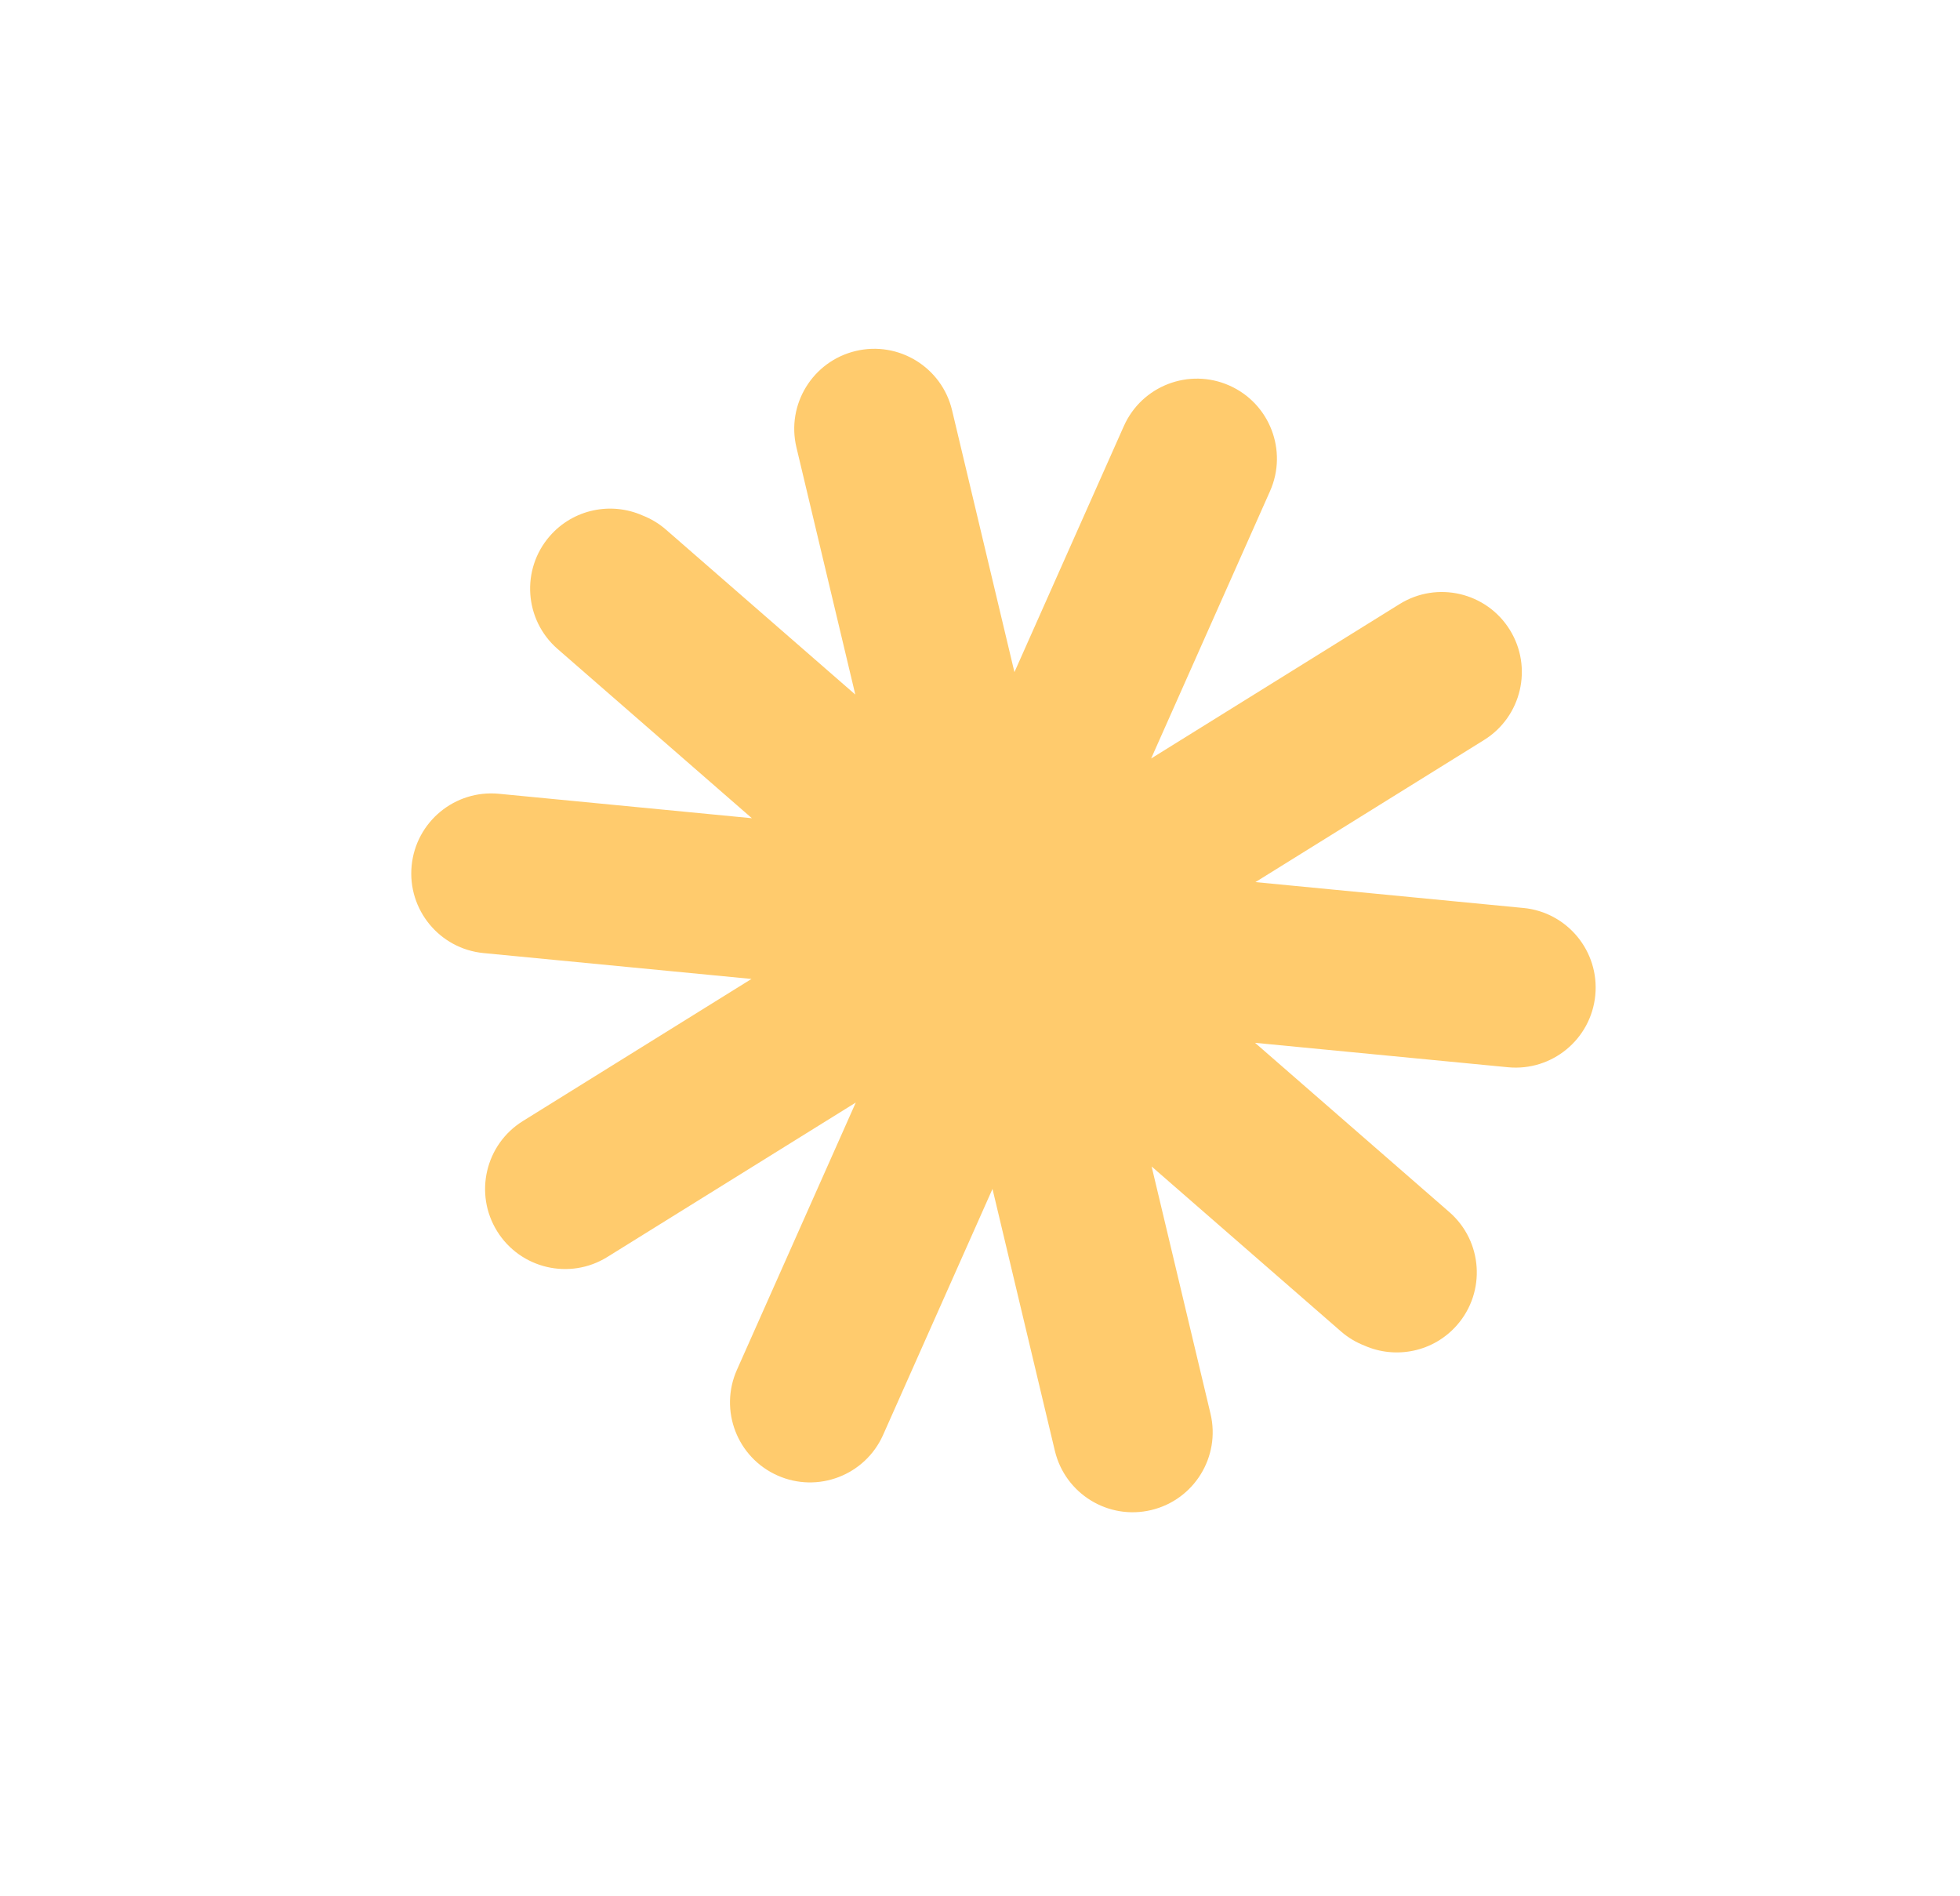
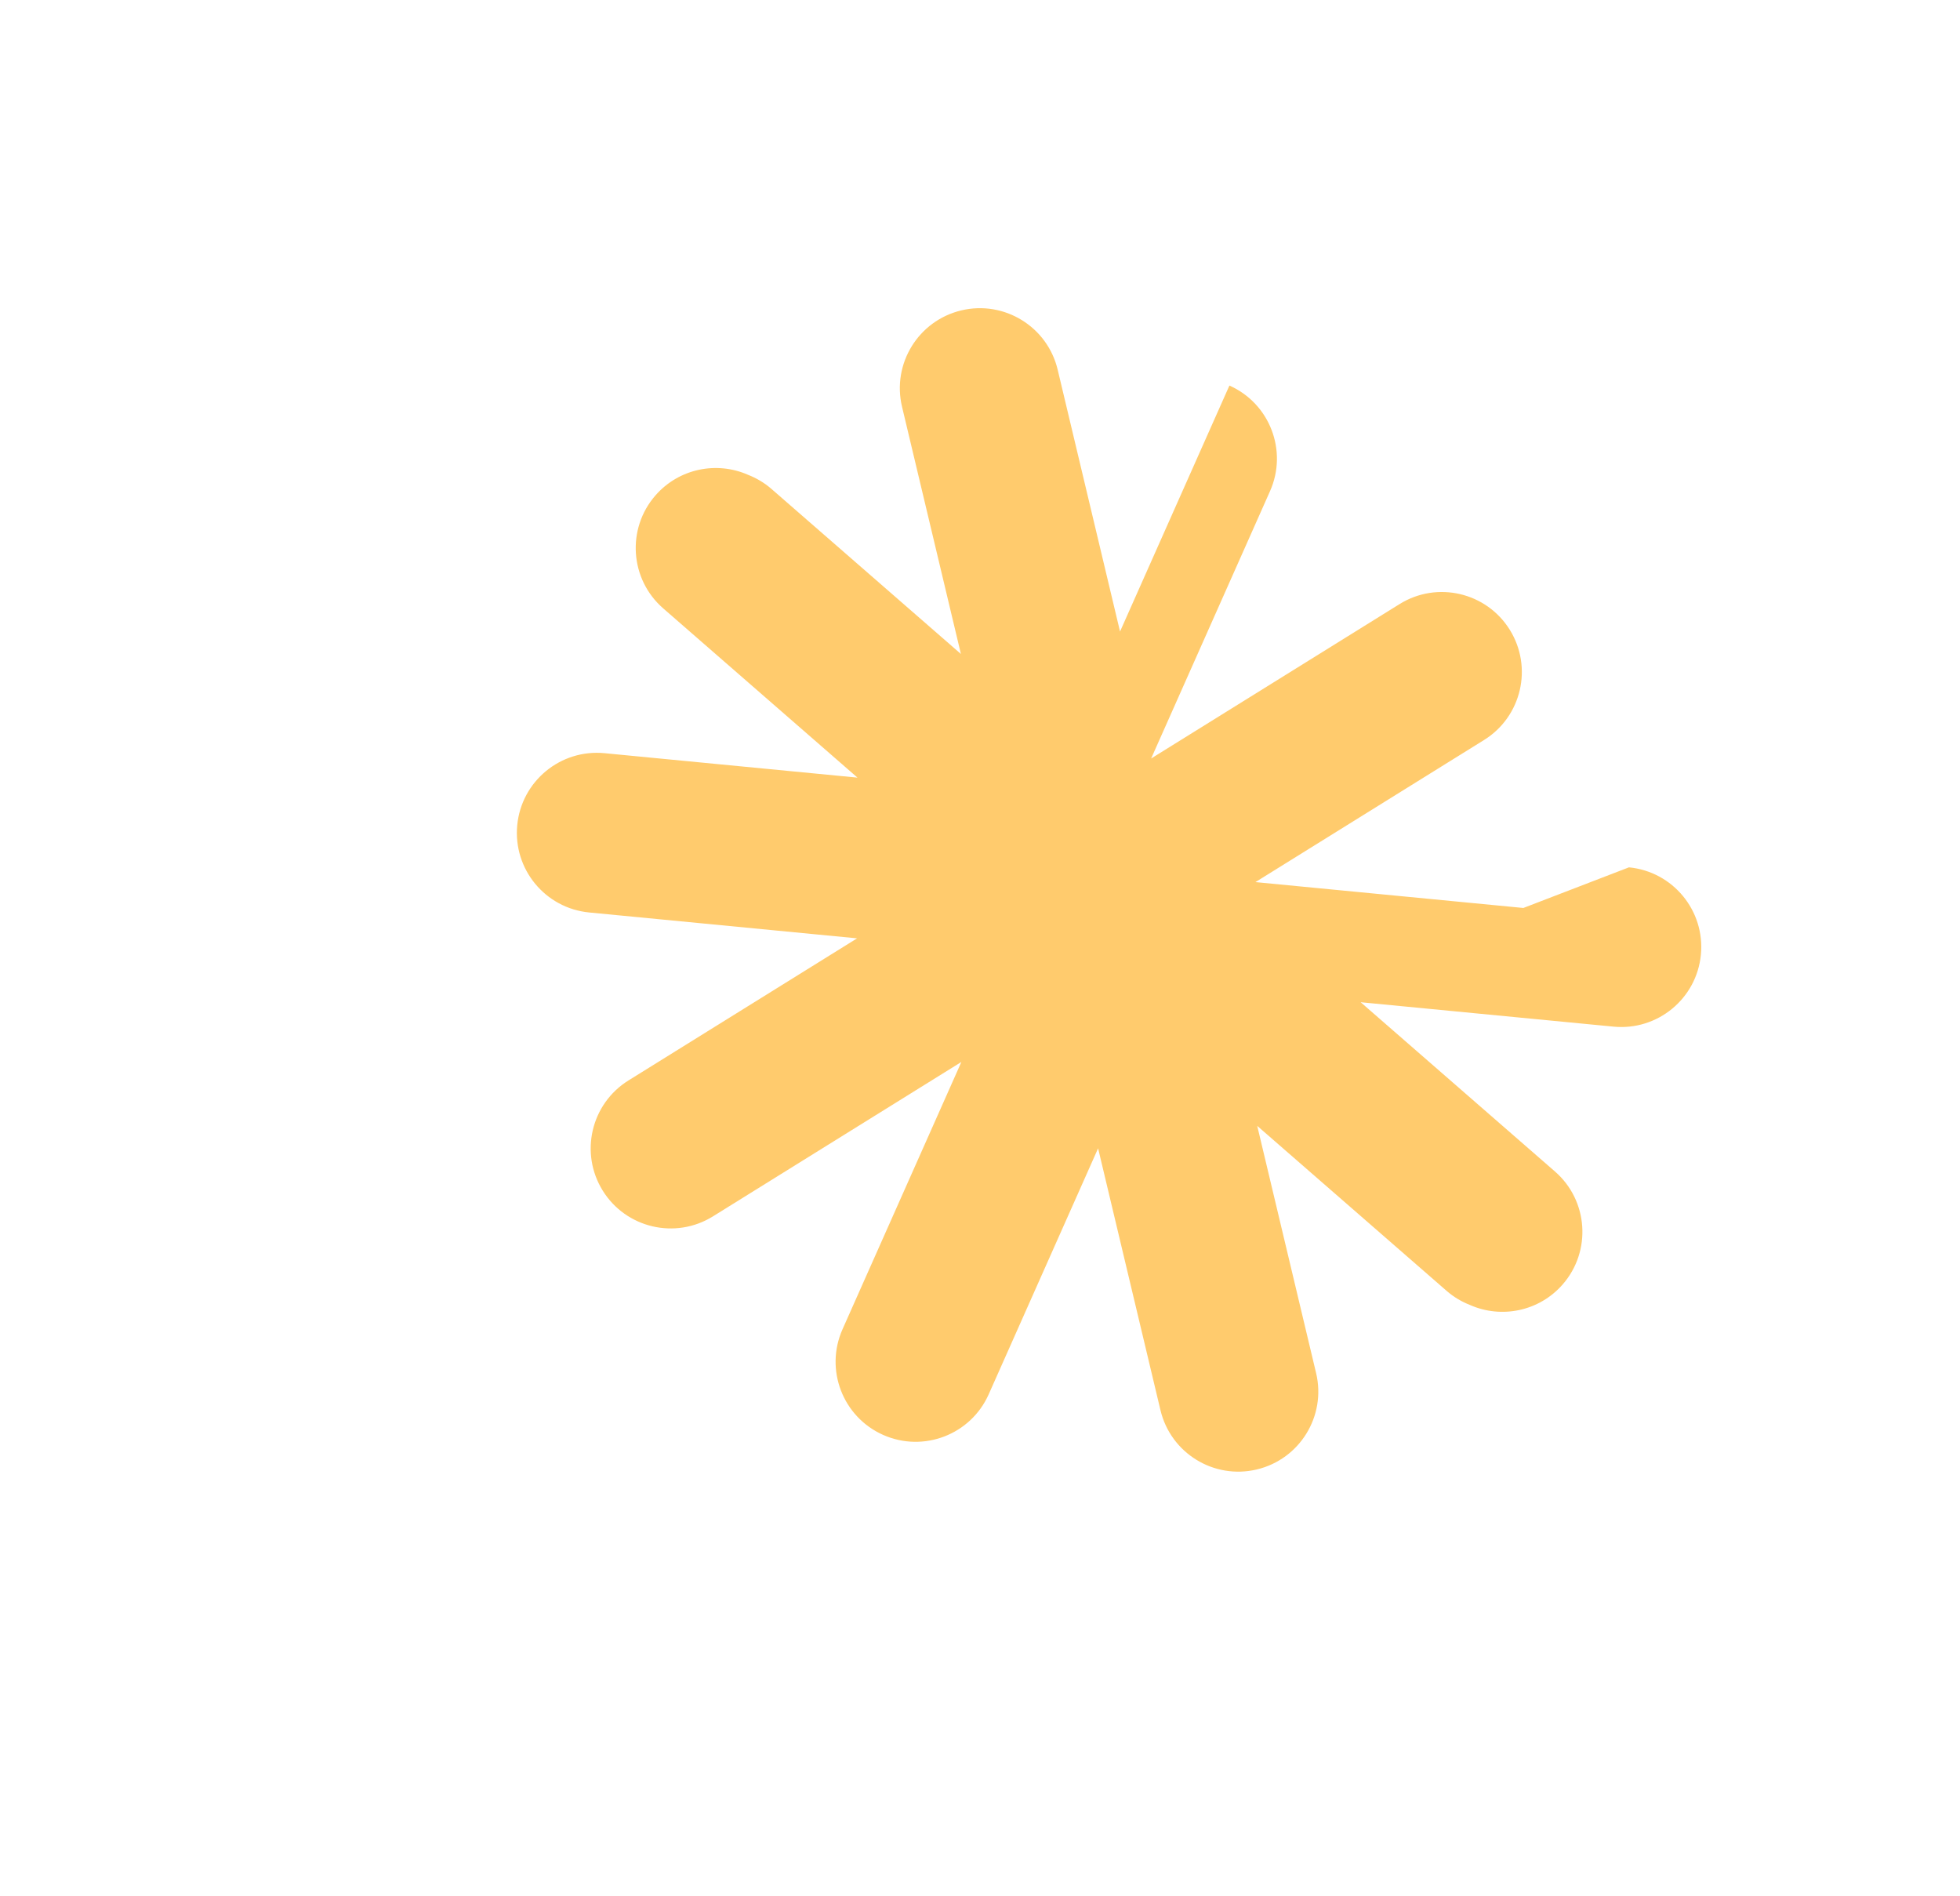
<svg xmlns="http://www.w3.org/2000/svg" id="Layer_1" viewBox="0 0 1000.39 967.7">
  <defs>
    <style>.cls-1{fill:#ffcb6d;}</style>
  </defs>
-   <path class="cls-1" d="m777.52,463.36l-136.74-13.2,116.69-72.52c19.15-11.9,25.03-37.08,13.13-56.24h0c-11.9-19.15-37.08-25.03-56.24-13.13l-126.81,78.81,60.67-136.42c9.16-20.61-.11-44.74-20.72-53.9h0c-20.61-9.16-44.74.11-53.9,20.72l-55.83,125.53-31.83-133.63c-5.22-21.94-27.25-35.49-49.18-30.26-21.94,5.23-35.49,27.25-30.26,49.18l30.05,126.16-96.7-84.23c-3.63-3.16-7.67-5.52-11.91-7.18-15.94-7.06-35.27-3.31-47.32,10.52h0c-14.81,17-13.04,42.8,3.97,57.61l99.17,86.38-129.09-12.47c-22.45-2.17-42.4,14.27-44.57,36.72h0c-2.17,22.45,14.27,42.4,36.72,44.57l136.74,13.2-116.69,72.52c-19.15,11.9-25.03,37.08-13.13,56.24h0c11.9,19.15,37.08,25.03,56.24,13.13l126.81-78.81-60.67,136.42c-9.16,20.61.11,44.74,20.72,53.9h0c20.61,9.16,44.74-.11,53.9-20.72l55.83-125.53,31.83,133.63c5.23,21.94,27.25,35.49,49.18,30.26,21.94-5.23,35.49-27.25,30.26-49.18l-30.05-126.16,96.7,84.23c3.63,3.16,7.67,5.52,11.91,7.18,15.94,7.06,35.27,3.31,47.32-10.52h0c14.81-17,13.04-42.8-3.97-57.61l-99.17-86.38,129.09,12.46c22.45,2.17,42.4-14.27,44.57-36.72,2.17-22.45-14.27-42.4-36.72-44.57Z" />
+   <path class="cls-1" d="m777.52,463.36l-136.74-13.2,116.69-72.52c19.15-11.9,25.03-37.08,13.13-56.24h0c-11.9-19.15-37.08-25.03-56.24-13.13l-126.81,78.81,60.67-136.42c9.16-20.61-.11-44.74-20.72-53.9h0l-55.83,125.53-31.83-133.63c-5.22-21.94-27.25-35.49-49.18-30.26-21.94,5.23-35.49,27.25-30.26,49.18l30.05,126.16-96.7-84.23c-3.63-3.16-7.67-5.52-11.91-7.18-15.94-7.06-35.27-3.31-47.32,10.52h0c-14.81,17-13.04,42.8,3.97,57.61l99.17,86.38-129.09-12.47c-22.45-2.17-42.4,14.27-44.57,36.72h0c-2.17,22.45,14.27,42.4,36.72,44.57l136.74,13.2-116.69,72.52c-19.15,11.9-25.03,37.08-13.13,56.24h0c11.9,19.15,37.08,25.03,56.24,13.13l126.81-78.81-60.67,136.42c-9.16,20.61.11,44.74,20.72,53.9h0c20.61,9.16,44.74-.11,53.9-20.72l55.83-125.53,31.83,133.63c5.23,21.94,27.25,35.49,49.18,30.26,21.94-5.23,35.49-27.25,30.26-49.18l-30.05-126.16,96.7,84.23c3.63,3.16,7.67,5.52,11.91,7.18,15.94,7.06,35.27,3.31,47.32-10.52h0c14.81-17,13.04-42.8-3.97-57.61l-99.17-86.38,129.09,12.46c22.45,2.17,42.4-14.27,44.57-36.72,2.17-22.45-14.27-42.4-36.72-44.57Z" />
</svg>